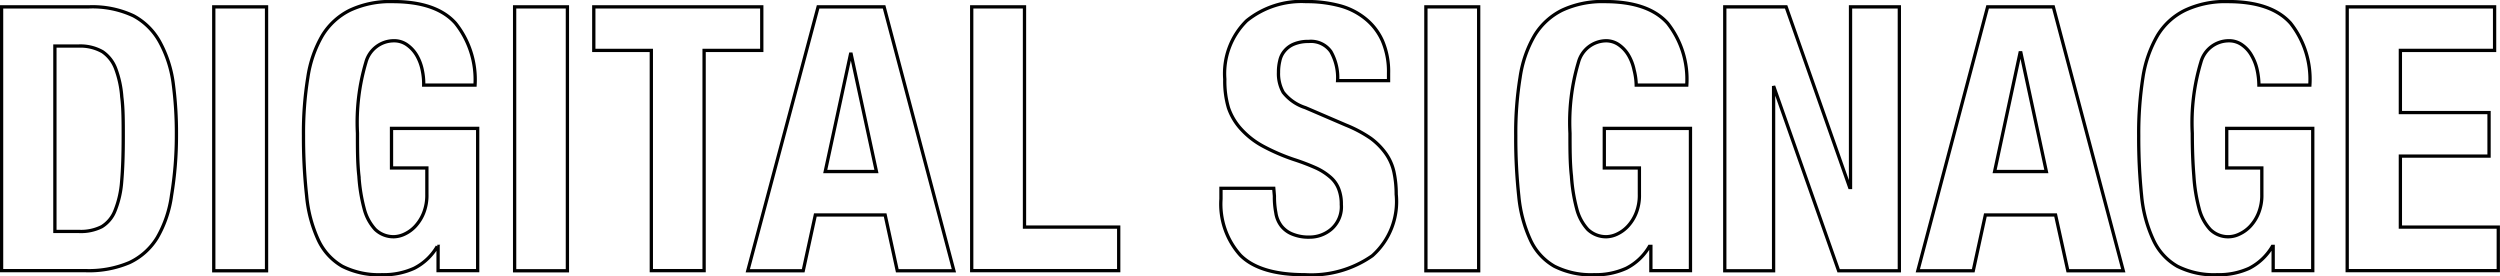
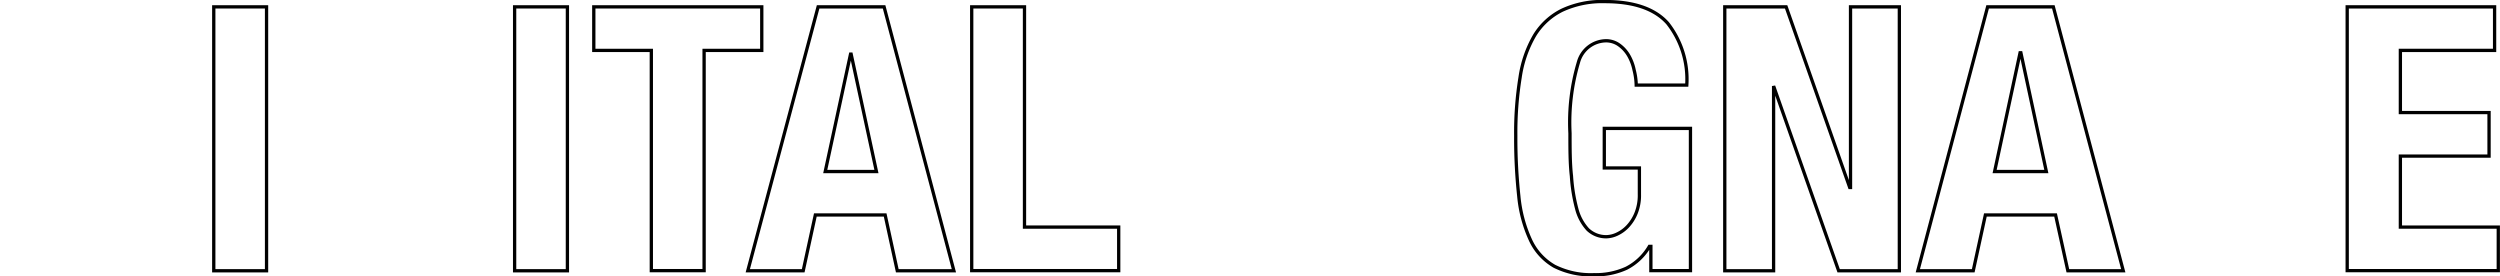
<svg xmlns="http://www.w3.org/2000/svg" viewBox="0 0 189.46 20.95">
  <defs>
    <style>.cls-1{fill:none;stroke:#000;stroke-width:0.25px;}</style>
  </defs>
  <g id="レイヤー_2" data-name="レイヤー 2">
    <g id="レイヤー_1-2" data-name="レイヤー 1">
-       <path class="cls-1" d="M6.73.52a7.32,7.32,0,0,1,3.39.68,4.93,4.93,0,0,1,2,2,8.94,8.94,0,0,1,1,3.07,28.67,28.67,0,0,1,.25,4A27.75,27.75,0,0,1,13,14.81,8.71,8.71,0,0,1,11.92,18,4.91,4.91,0,0,1,9.81,19.9a7.83,7.83,0,0,1-3.33.61H.12V.52ZM6,17.54a3.5,3.5,0,0,0,1.71-.36,2.46,2.46,0,0,0,1-1.2,7.28,7.28,0,0,0,.51-2.22c.08-.91.12-2,.12-3.41,0-1.14,0-2.14-.11-3a7.68,7.68,0,0,0-.46-2.14,2.7,2.7,0,0,0-1-1.29,3.4,3.4,0,0,0-1.83-.43H4.16V17.54Z" />
      <path class="cls-1" d="M16.2.52h4v20h-4Z" />
-       <path class="cls-1" d="M32,5.31a3.66,3.66,0,0,0-.4-1.08,2.56,2.56,0,0,0-.72-.81,1.69,1.69,0,0,0-1.05-.33,2.2,2.2,0,0,0-2.1,1.63,16,16,0,0,0-.64,5.38c0,1.19,0,2.27.11,3.24a12.73,12.73,0,0,0,.4,2.48,3.65,3.65,0,0,0,.84,1.57,2,2,0,0,0,1.42.55,2,2,0,0,0,.8-.2,2.62,2.62,0,0,0,.81-.59,3.24,3.24,0,0,0,.63-1,3.61,3.61,0,0,0,.25-1.42v-2H29.67v-3H36.2V20.51h-3V18.67h-.06a4.26,4.26,0,0,1-1.75,1.66,5.58,5.58,0,0,1-2.45.49,6.17,6.17,0,0,1-3-.64,4.48,4.48,0,0,1-1.82-2,10.16,10.16,0,0,1-.88-3.32A40.87,40.87,0,0,1,23,10.29a26.13,26.13,0,0,1,.33-4.42,8.81,8.81,0,0,1,1.1-3.18A5.09,5.09,0,0,1,26.53.77,7.2,7.2,0,0,1,29.76.12q3.3,0,4.76,1.64A6.86,6.86,0,0,1,36,6.45H32.11A5,5,0,0,0,32,5.31Z" />
      <path class="cls-1" d="M39,.52h4v20H39Z" />
      <path class="cls-1" d="M57.73,3.82H53.36V20.51h-4V3.82H45V.52H57.73Z" />
      <path class="cls-1" d="M67,.52l5.29,20H68l-.92-4.23H61.79l-.92,4.23h-4.2L62,.52ZM66.42,13,64.48,4h0l-1.94,9Z" />
      <path class="cls-1" d="M73.64.52h4V17.21h7.14v3.3H73.64Z" />
-       <path class="cls-1" d="M96.58,14.86a6.26,6.26,0,0,0,.11,1.27,2.14,2.14,0,0,0,.42,1,2,2,0,0,0,.83.61,3.22,3.22,0,0,0,1.3.23,2.53,2.53,0,0,0,1.66-.61,2.24,2.24,0,0,0,.75-1.86,3.13,3.13,0,0,0-.19-1.16,2.23,2.23,0,0,0-.6-.88,4.55,4.55,0,0,0-1.1-.72,16.72,16.72,0,0,0-1.7-.65,15.13,15.13,0,0,1-2.32-1A6.23,6.23,0,0,1,94.1,9.83a4.59,4.59,0,0,1-1-1.65A7.14,7.14,0,0,1,92.82,6a5.61,5.61,0,0,1,1.66-4.43A6.61,6.61,0,0,1,99,.12a9.63,9.63,0,0,1,2.48.3,5.2,5.2,0,0,1,2,1,4.51,4.51,0,0,1,1.29,1.68,5.89,5.89,0,0,1,.46,2.45v.56h-3.86a4,4,0,0,0-.51-2.2,1.85,1.85,0,0,0-1.68-.77,2.84,2.84,0,0,0-1.12.2,1.82,1.82,0,0,0-.71.52,1.66,1.66,0,0,0-.36.74,3.57,3.57,0,0,0-.1.87A2.9,2.9,0,0,0,97.25,7a3.47,3.47,0,0,0,1.68,1.16L102,9.48a9.76,9.76,0,0,1,1.88,1,5.16,5.16,0,0,1,1.16,1.18,3.87,3.87,0,0,1,.6,1.38,8,8,0,0,1,.17,1.68A5.49,5.49,0,0,1,104,19.38a8.07,8.07,0,0,1-5.11,1.44q-3.42,0-4.89-1.48a5.8,5.8,0,0,1-1.47-4.26v-.81h4Z" />
-       <path class="cls-1" d="M108.06.52h4v20h-4Z" />
      <path class="cls-1" d="M123.84,5.31a3.66,3.66,0,0,0-.4-1.08,2.56,2.56,0,0,0-.72-.81,1.69,1.69,0,0,0-1-.33,2.2,2.2,0,0,0-2.1,1.63,16,16,0,0,0-.64,5.38c0,1.19,0,2.27.11,3.24a12.73,12.73,0,0,0,.4,2.48,3.65,3.65,0,0,0,.84,1.57,2,2,0,0,0,1.42.55,2,2,0,0,0,.8-.2,2.62,2.62,0,0,0,.81-.59,3.24,3.24,0,0,0,.63-1,3.61,3.61,0,0,0,.25-1.42v-2h-2.66v-3h6.53V20.51h-3V18.67H125a4.26,4.26,0,0,1-1.75,1.66,5.58,5.58,0,0,1-2.45.49,6.17,6.17,0,0,1-3-.64,4.42,4.42,0,0,1-1.82-2,10.16,10.16,0,0,1-.88-3.32,40.87,40.87,0,0,1-.23-4.58,26.13,26.13,0,0,1,.33-4.42,8.81,8.81,0,0,1,1.1-3.18A5.09,5.09,0,0,1,118.39.77a7.2,7.2,0,0,1,3.23-.65q3.3,0,4.76,1.64a6.86,6.86,0,0,1,1.45,4.69H124A5,5,0,0,0,123.84,5.31Z" />
      <path class="cls-1" d="M140.18,14.21h.06V.52h3.7v20h-4.6l-4.93-14h0v14h-3.7V.52h4.65Z" />
      <path class="cls-1" d="M155.61.52l5.3,20h-4.2l-.93-4.23h-5.32l-.92,4.23h-4.2l5.29-20ZM155.08,13l-1.93-9h-.06l-1.93,9Z" />
-       <path class="cls-1" d="M171.06,5.31a3.67,3.67,0,0,0-.41-1.08,2.42,2.42,0,0,0-.71-.81,1.69,1.69,0,0,0-1.05-.33,2.2,2.2,0,0,0-2.1,1.63,15.89,15.89,0,0,0-.65,5.38q0,1.78.12,3.24a12.73,12.73,0,0,0,.4,2.48,3.65,3.65,0,0,0,.84,1.57,1.93,1.93,0,0,0,2.21.35,2.66,2.66,0,0,0,.82-.59,3.24,3.24,0,0,0,.63-1,3.61,3.61,0,0,0,.25-1.42v-2h-2.66v-3h6.52V20.51h-3V18.67h-.06a4.32,4.32,0,0,1-1.75,1.66,5.58,5.58,0,0,1-2.45.49,6.17,6.17,0,0,1-3-.64,4.42,4.42,0,0,1-1.82-2,10.15,10.15,0,0,1-.89-3.32,43.63,43.63,0,0,1-.22-4.58,27.31,27.31,0,0,1,.32-4.42,9,9,0,0,1,1.11-3.18A5,5,0,0,1,165.61.77a7.15,7.15,0,0,1,3.22-.65c2.21,0,3.79.55,4.76,1.64a6.86,6.86,0,0,1,1.46,4.69h-3.86A5.7,5.7,0,0,0,171.06,5.31Z" />
      <path class="cls-1" d="M189.05,3.82h-7.14V8.53h6.72v3.3h-6.72v5.38h7.42v3.3H177.88V.52h11.17Z" />
    </g>
  </g>
</svg>